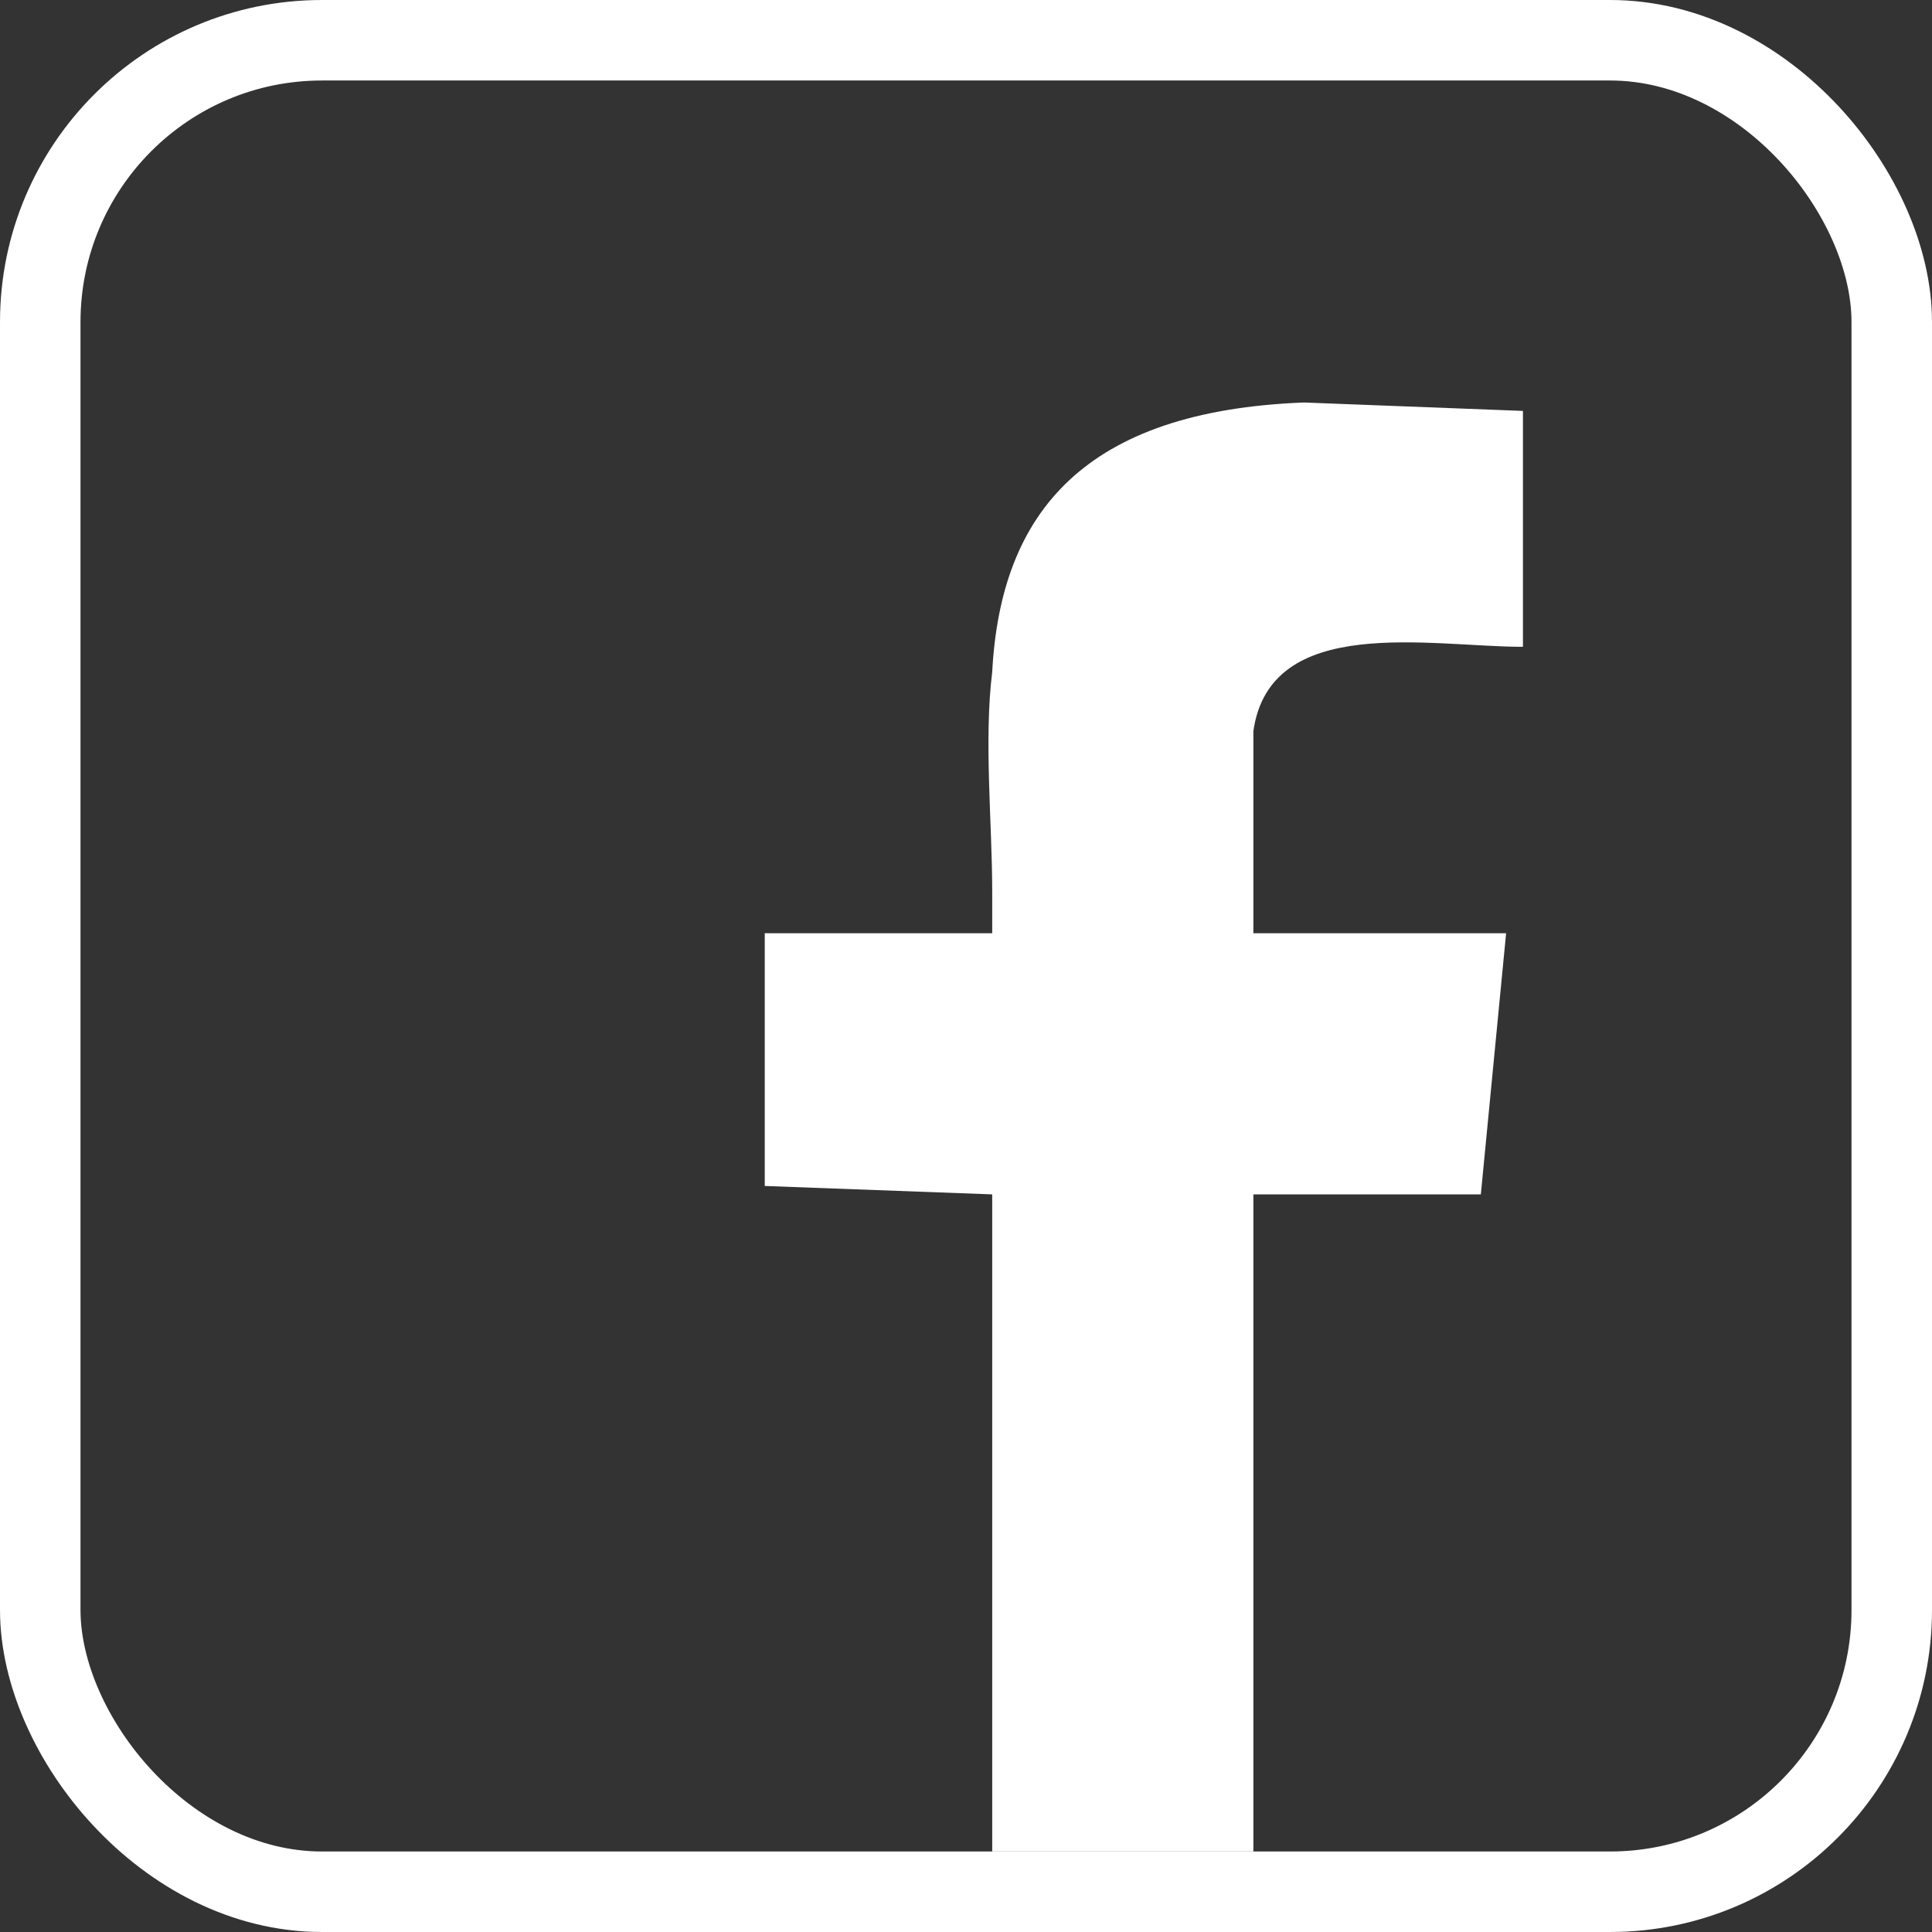
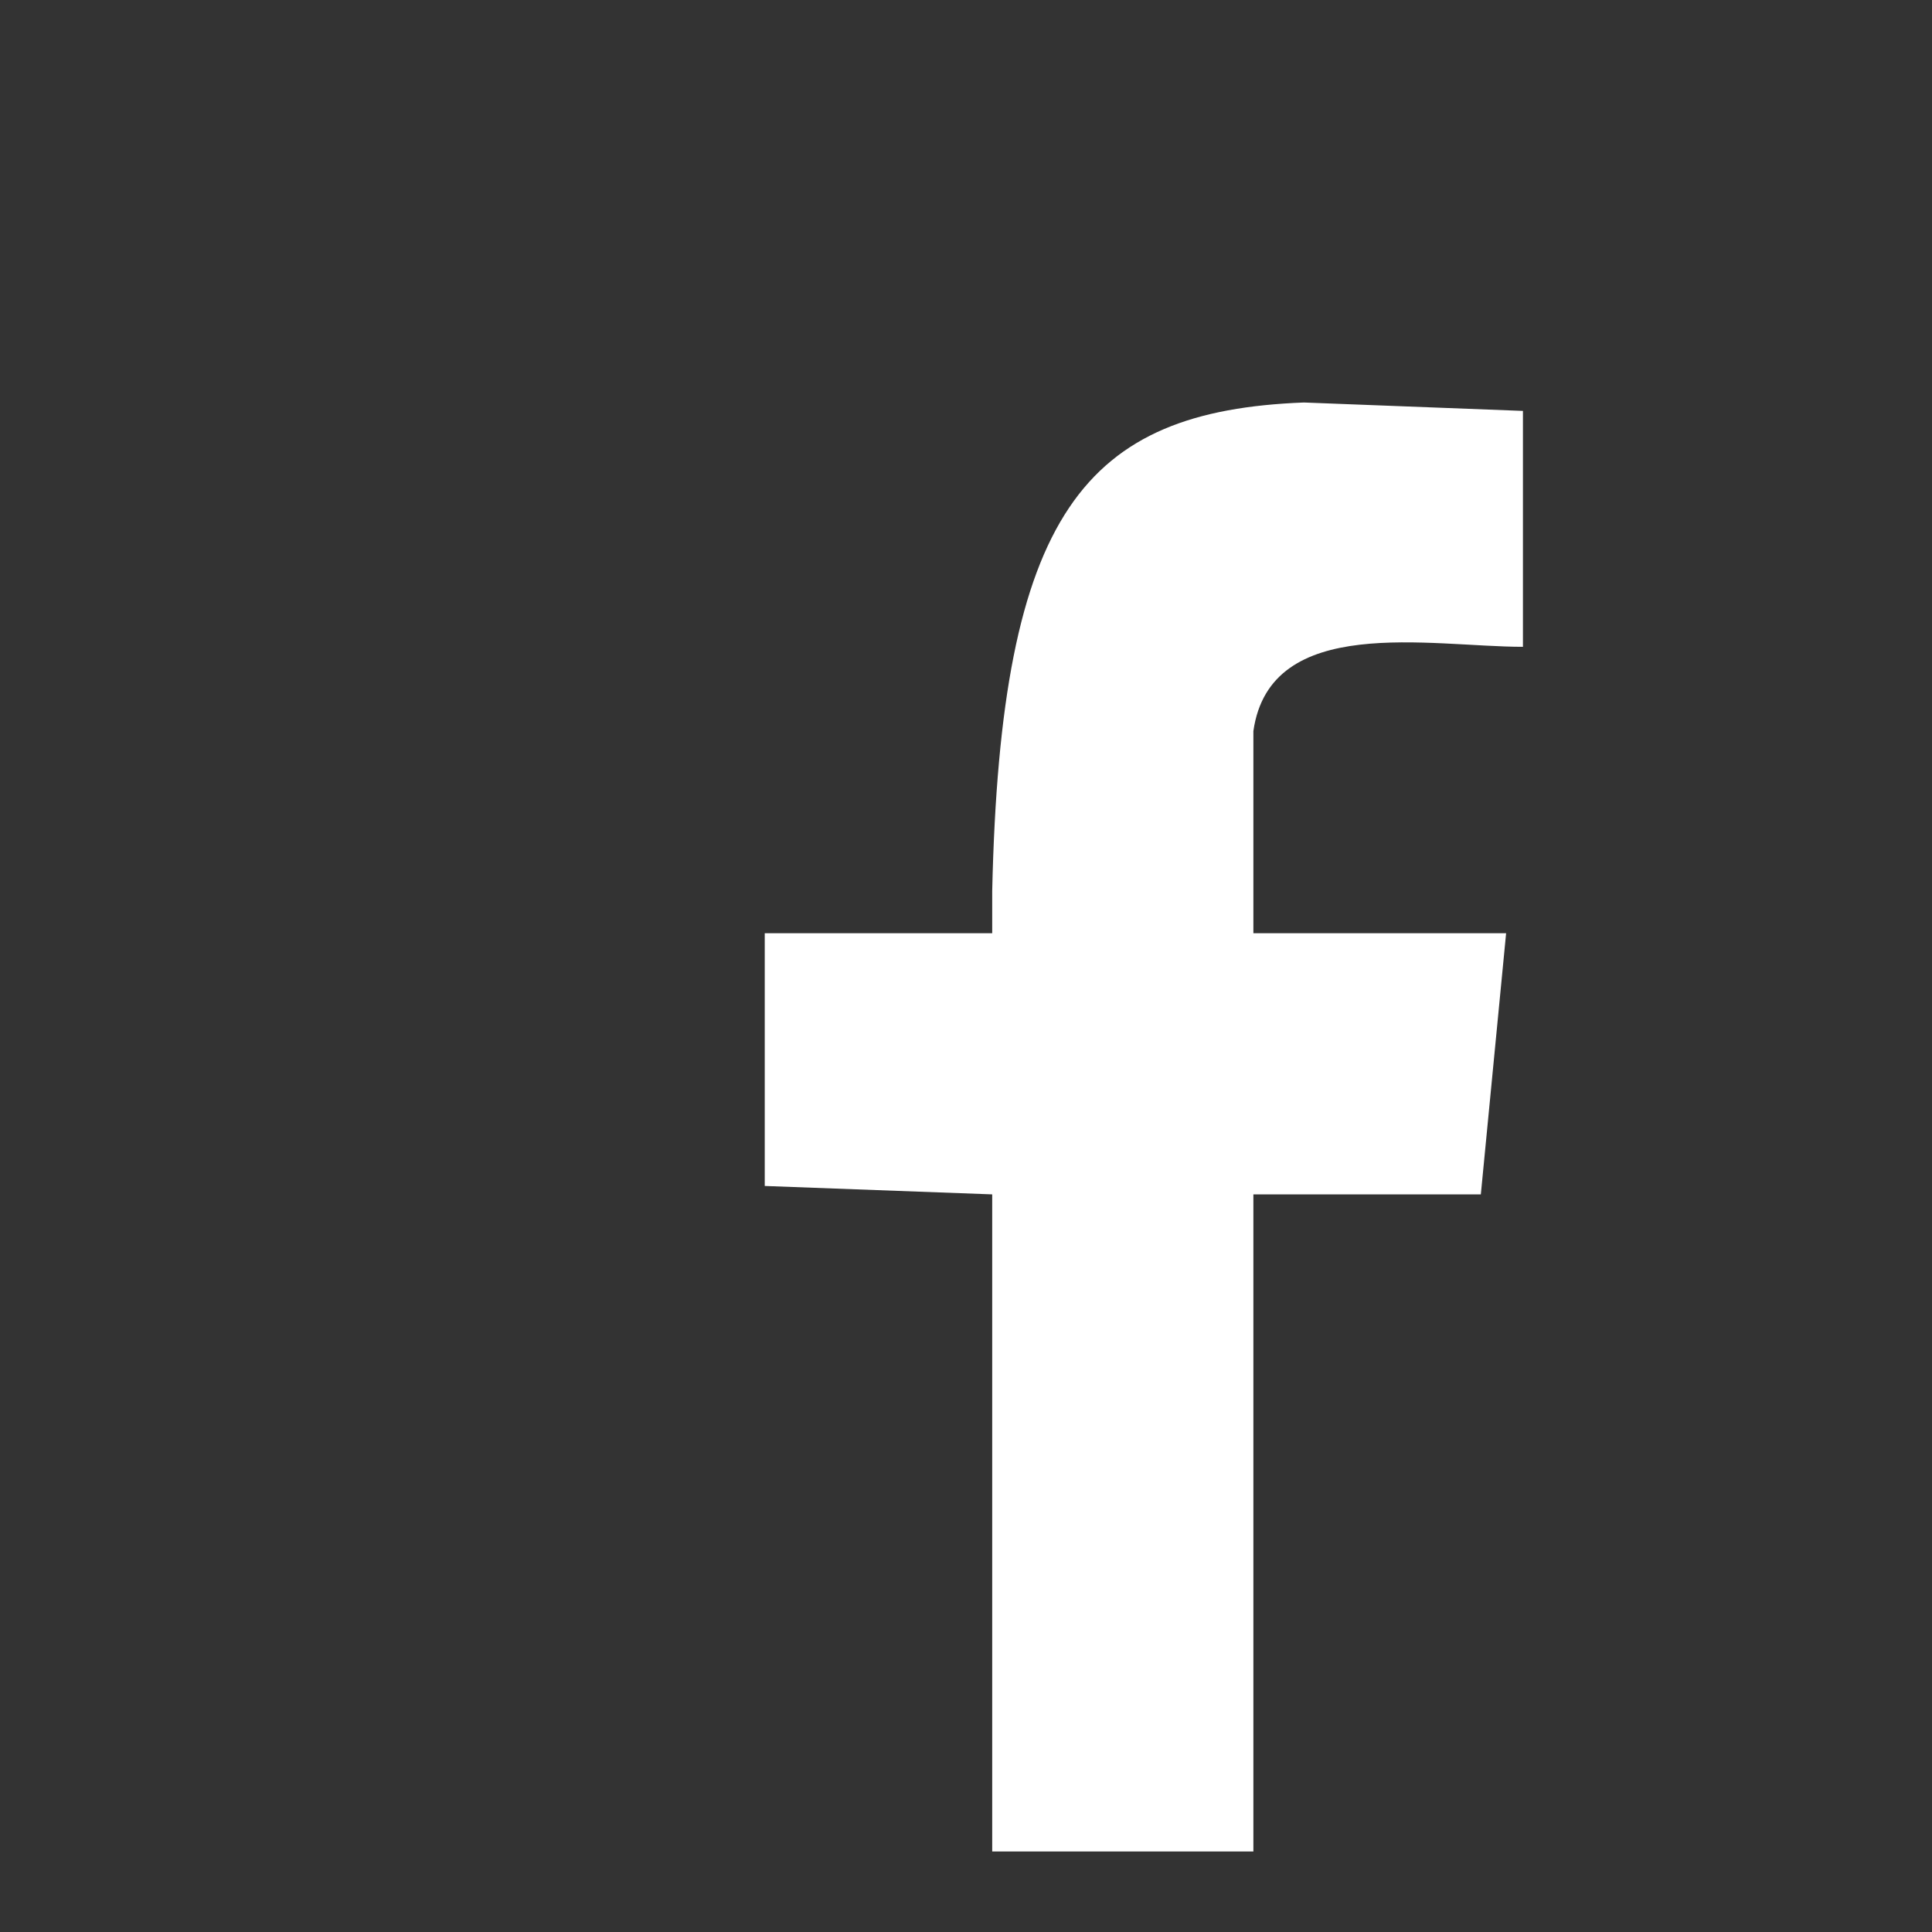
<svg xmlns="http://www.w3.org/2000/svg" width="48" height="48" viewBox="0 0 48 48" fill="none">
  <rect x="0" y="0" width="48" height="48" fill="#333333" stroke="none" />
-   <rect x="1" y="1" width="46" height="46" rx="7" stroke="white" stroke-width="2" />
-   <path fill-rule="evenodd" clip-rule="evenodd" d="M19 23.186H24.651V22.14C24.651 20.465 24.442 18.372 24.651 16.698C24.86 12.721 26.953 10.209 32.395 10L37.837 10.209V16.07C35.535 16.07 31.558 15.233 31.14 18.163V23.186H37.419L36.791 29.674H31.14V46H24.651V29.674L19 29.465V23.186Z" fill="white" />
+   <path fill-rule="evenodd" clip-rule="evenodd" d="M19 23.186H24.651V22.14C24.86 12.721 26.953 10.209 32.395 10L37.837 10.209V16.07C35.535 16.07 31.558 15.233 31.14 18.163V23.186H37.419L36.791 29.674H31.14V46H24.651V29.674L19 29.465V23.186Z" fill="white" />
</svg>